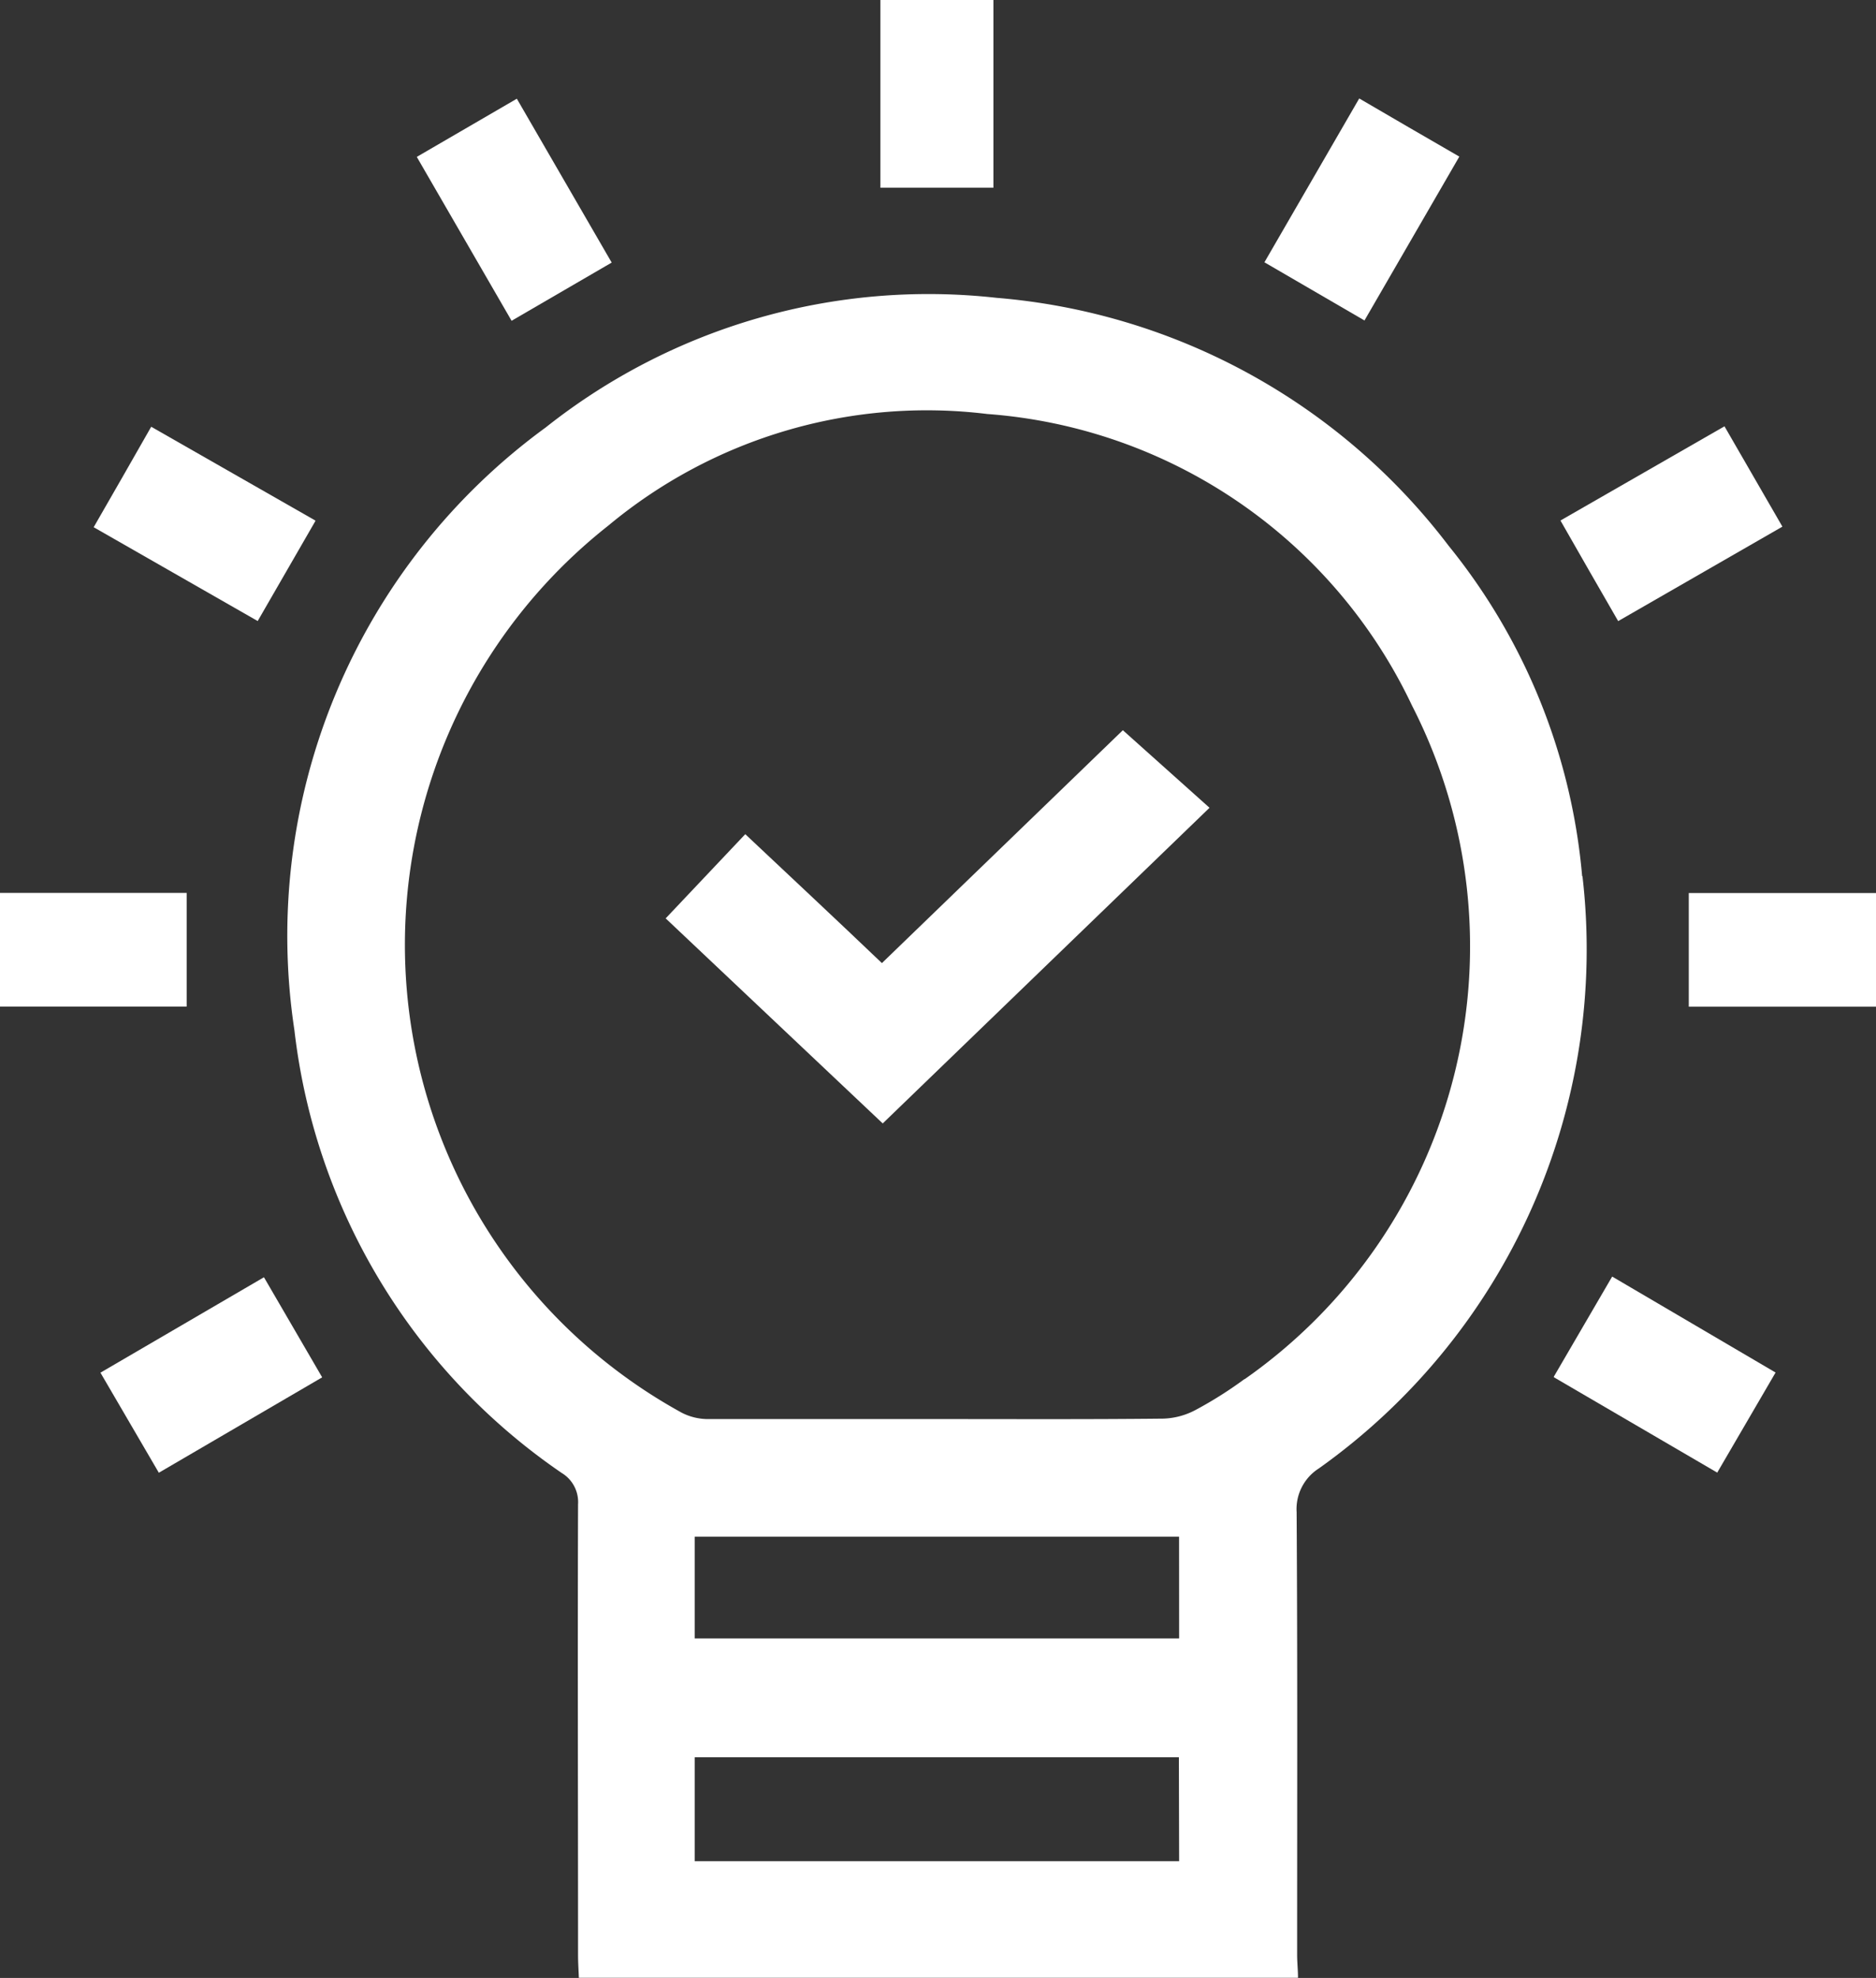
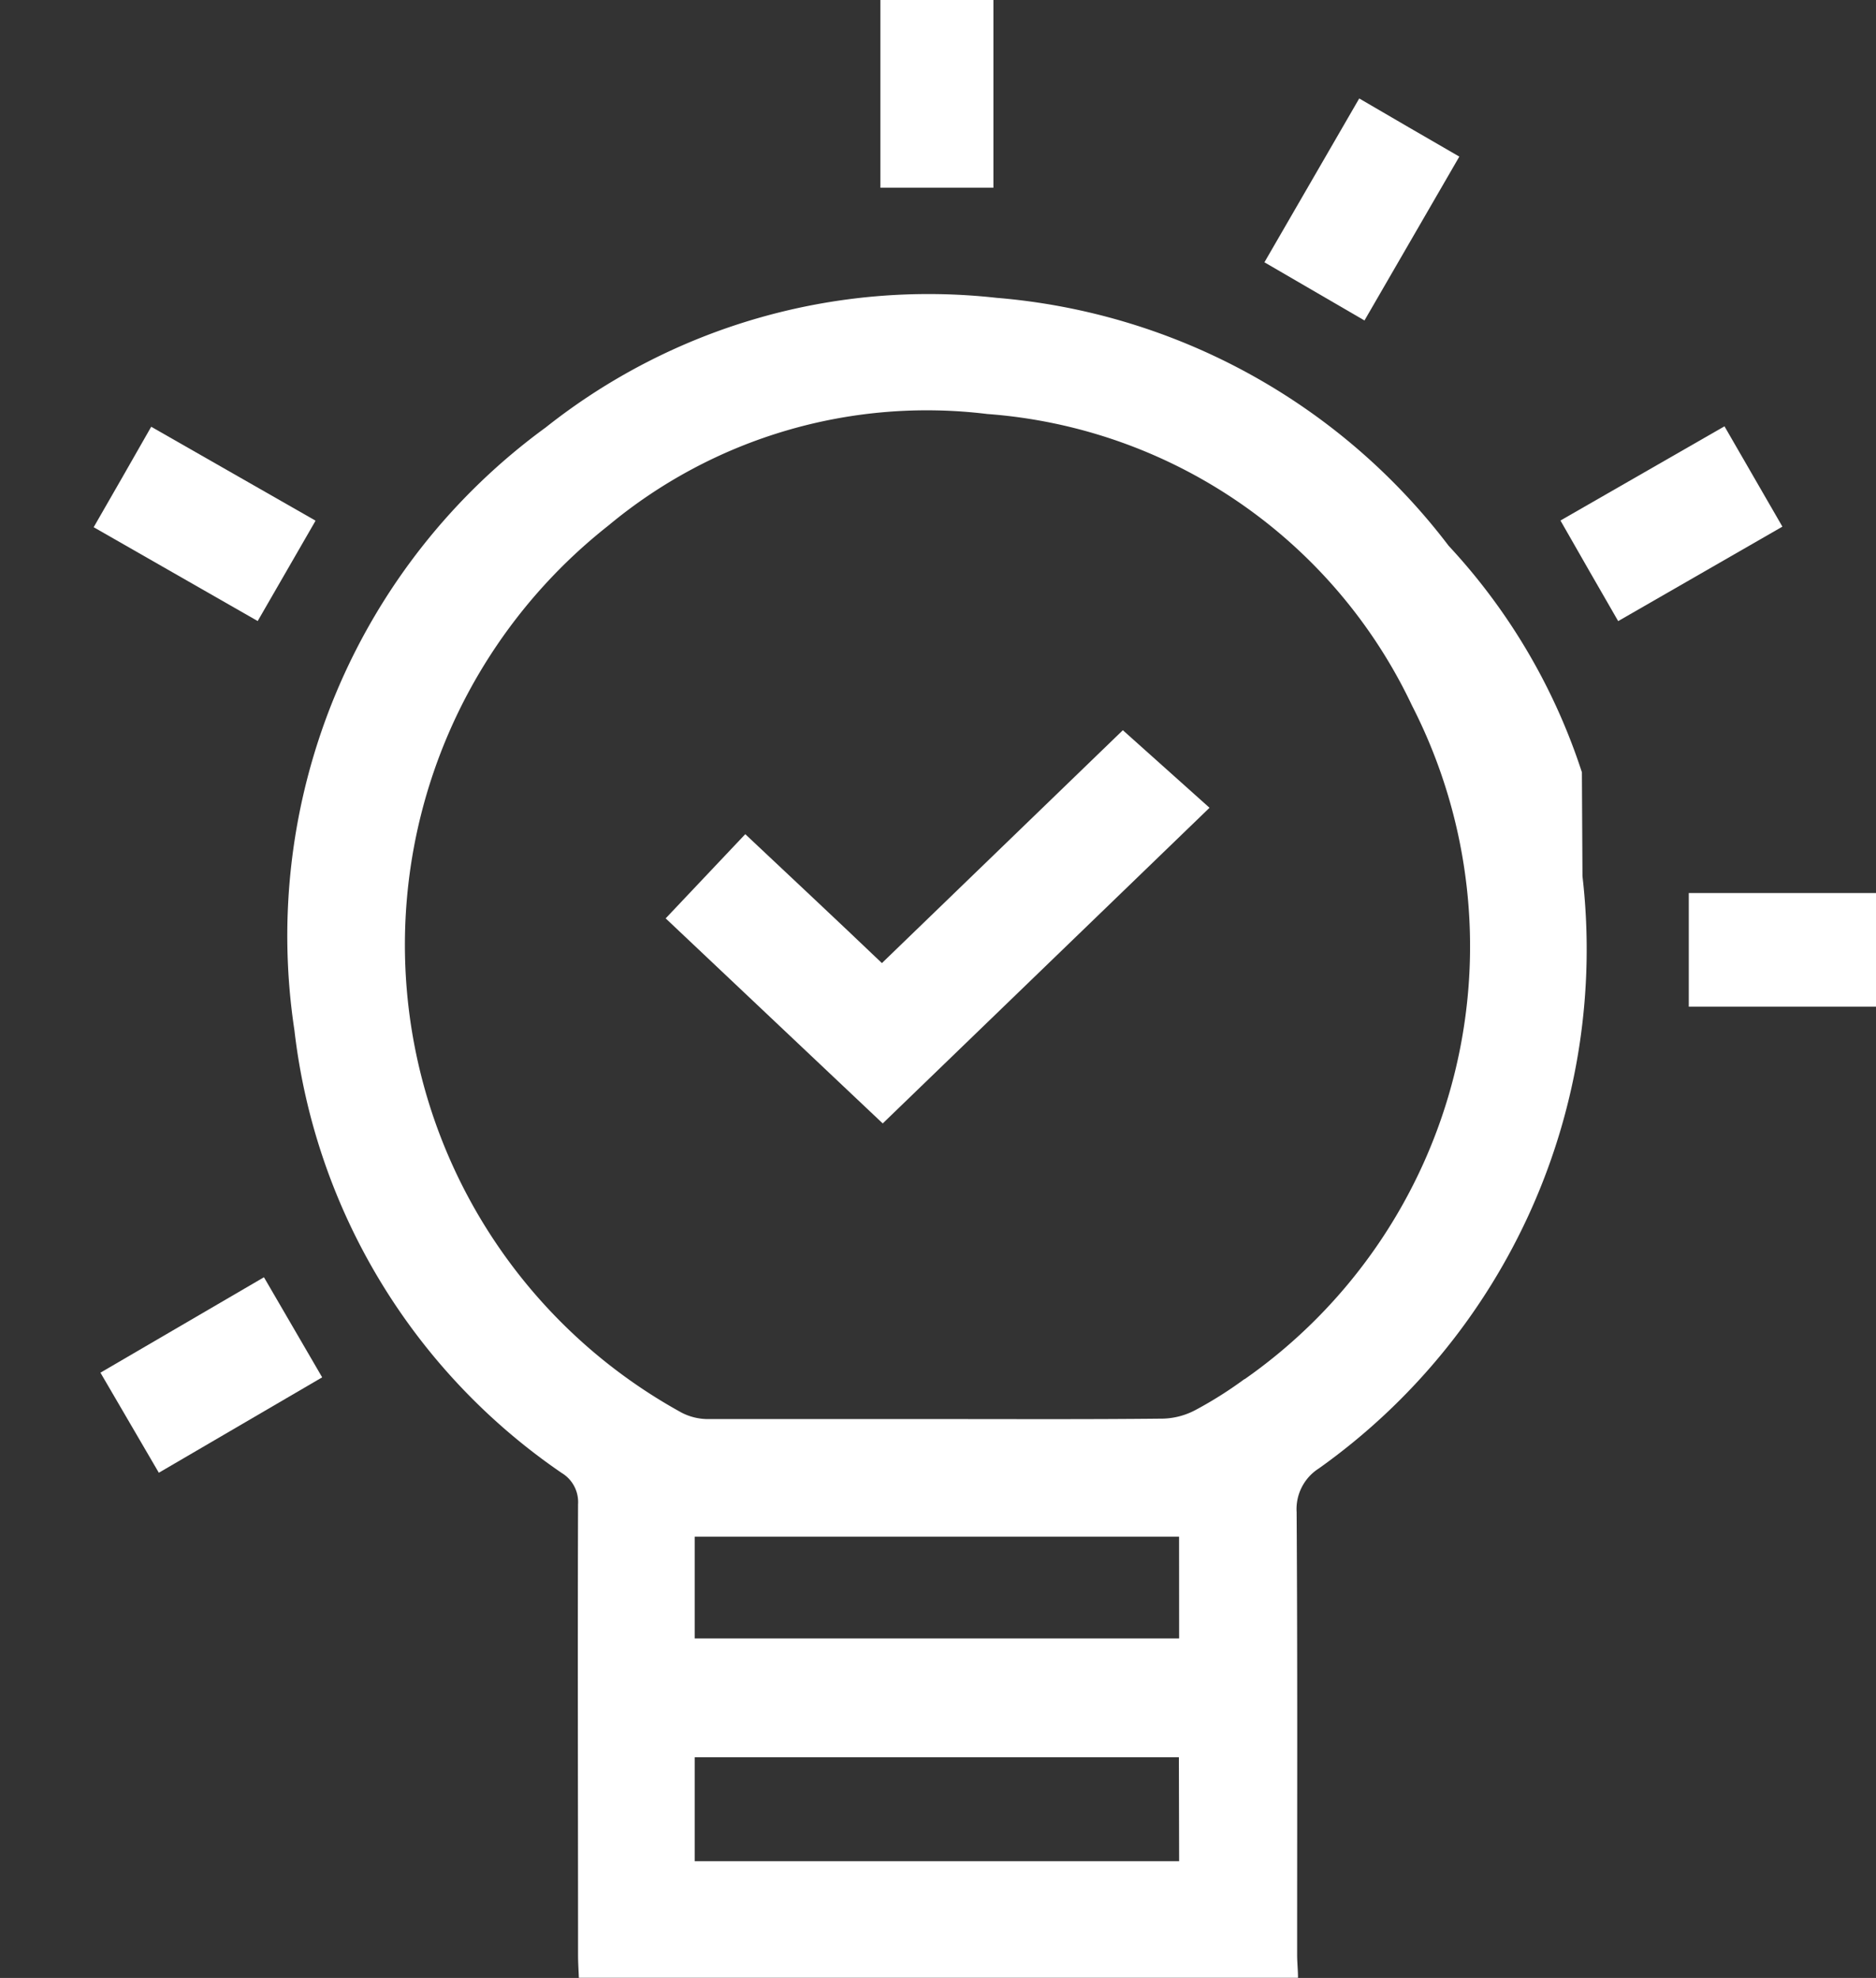
<svg xmlns="http://www.w3.org/2000/svg" id="Group_369" data-name="Group 369" width="30" height="31.619" viewBox="0 0 30 31.619">
  <rect x="0" y="0" width="30" height="31.619" fill="#333333" stroke="none" />
  <g id="Group_368" data-name="Group 368">
    <rect id="Rectangle_196" data-name="Rectangle 196" width="2.994" height="1.817" transform="translate(27.006 14.276)" fill="#fff" />
-     <rect id="Rectangle_197" data-name="Rectangle 197" width="2.985" height="1.817" transform="translate(0 14.274)" fill="#fff" />
    <rect id="Rectangle_198" data-name="Rectangle 198" width="1.807" height="3.001" transform="translate(14.079)" fill="#fff" />
    <path id="Path_465" data-name="Path 465" d="M333.952,445.563c-.547-.317-1.067-.616-1.6-.929l-1.516,2.619,1.6.93,1.517-2.62" transform="translate(-310.616 -443.06)" fill="#fff" />
    <path id="Path_466" data-name="Path 466" d="M320.954,449.9l-2.626-1.5c-.316.558-.614,1.072-.92,1.606l2.623,1.5c.314-.545.609-1.057.923-1.6" transform="translate(-315.91 -441.578)" fill="#fff" />
    <path id="Path_467" data-name="Path 467" d="M317.486,459.673l.934,1.6,2.612-1.525-.931-1.6-2.614,1.525" transform="translate(-315.88 -437.73)" fill="#fff" />
    <path id="Path_468" data-name="Path 468" d="M327.426,455.6c-.733-.7-1.449-1.368-2.185-2.061l-1.273,1.346,3.471,3.278,5.226-5.046c-.466-.418-.915-.82-1.386-1.24l-3.853,3.723" transform="translate(-313.323 -440.204)" fill="#fff" />
-     <path id="Path_469" data-name="Path 469" d="M334.936,464.22a6.414,6.414,0,0,1-.782.494,1.174,1.174,0,0,1-.517.139c-1.2.013-2.409.007-3.614.007h-3.646a.925.925,0,0,1-.438-.1,8.531,8.531,0,0,1-1.178-14.182,7.959,7.959,0,0,1,6.06-1.785,8.18,8.18,0,0,1,6.793,4.661,8.443,8.443,0,0,1-2.677,10.769m-1.047,4.144h-7.747v-1.626h7.746Zm0,3.561h-7.747v-1.662h7.743Zm6.445-15.745A9.727,9.727,0,0,0,338.2,450.9a10.123,10.123,0,0,0-7.23-3.964,9.851,9.851,0,0,0-7.209,2.072,10.058,10.058,0,0,0-4.019,9.635,9.953,9.953,0,0,0,4.275,7.079.543.543,0,0,1,.261.5c-.008,2.4,0,4.8,0,7.2,0,.123.008.247.013.37h11.5c0-.123-.014-.247-.014-.37,0-2.358.007-4.716-.008-7.072a.77.77,0,0,1,.354-.7,10.179,10.179,0,0,0,4.217-9.469" transform="translate(-315.034 -442.175)" fill="#fff" />
-     <path id="Path_470" data-name="Path 470" d="M324.231,447.257l-1.517-2.62-1.6.93,1.516,2.62,1.6-.93" transform="translate(-314.449 -443.059)" fill="#fff" />
+     <path id="Path_469" data-name="Path 469" d="M334.936,464.22a6.414,6.414,0,0,1-.782.494,1.174,1.174,0,0,1-.517.139c-1.2.013-2.409.007-3.614.007h-3.646a.925.925,0,0,1-.438-.1,8.531,8.531,0,0,1-1.178-14.182,7.959,7.959,0,0,1,6.06-1.785,8.18,8.18,0,0,1,6.793,4.661,8.443,8.443,0,0,1-2.677,10.769m-1.047,4.144h-7.747v-1.626h7.746Zm0,3.561h-7.747v-1.662h7.743m6.445-15.745A9.727,9.727,0,0,0,338.2,450.9a10.123,10.123,0,0,0-7.23-3.964,9.851,9.851,0,0,0-7.209,2.072,10.058,10.058,0,0,0-4.019,9.635,9.953,9.953,0,0,0,4.275,7.079.543.543,0,0,1,.261.5c-.008,2.4,0,4.8,0,7.2,0,.123.008.247.013.37h11.5c0-.123-.014-.247-.014-.37,0-2.358.007-4.716-.008-7.072a.77.77,0,0,1,.354-.7,10.179,10.179,0,0,0,4.217-9.469" transform="translate(-315.034 -442.175)" fill="#fff" />
    <path id="Path_471" data-name="Path 471" d="M337.777,449.994l-.924-1.6-2.623,1.506c.317.558.616,1.074.923,1.608l2.624-1.509" transform="translate(-309.276 -441.579)" fill="#fff" />
-     <path id="Path_472" data-name="Path 472" d="M334.154,459.749l2.613,1.525.933-1.6-2.613-1.534-.933,1.6" transform="translate(-309.306 -437.733)" fill="#fff" />
  </g>
</svg>